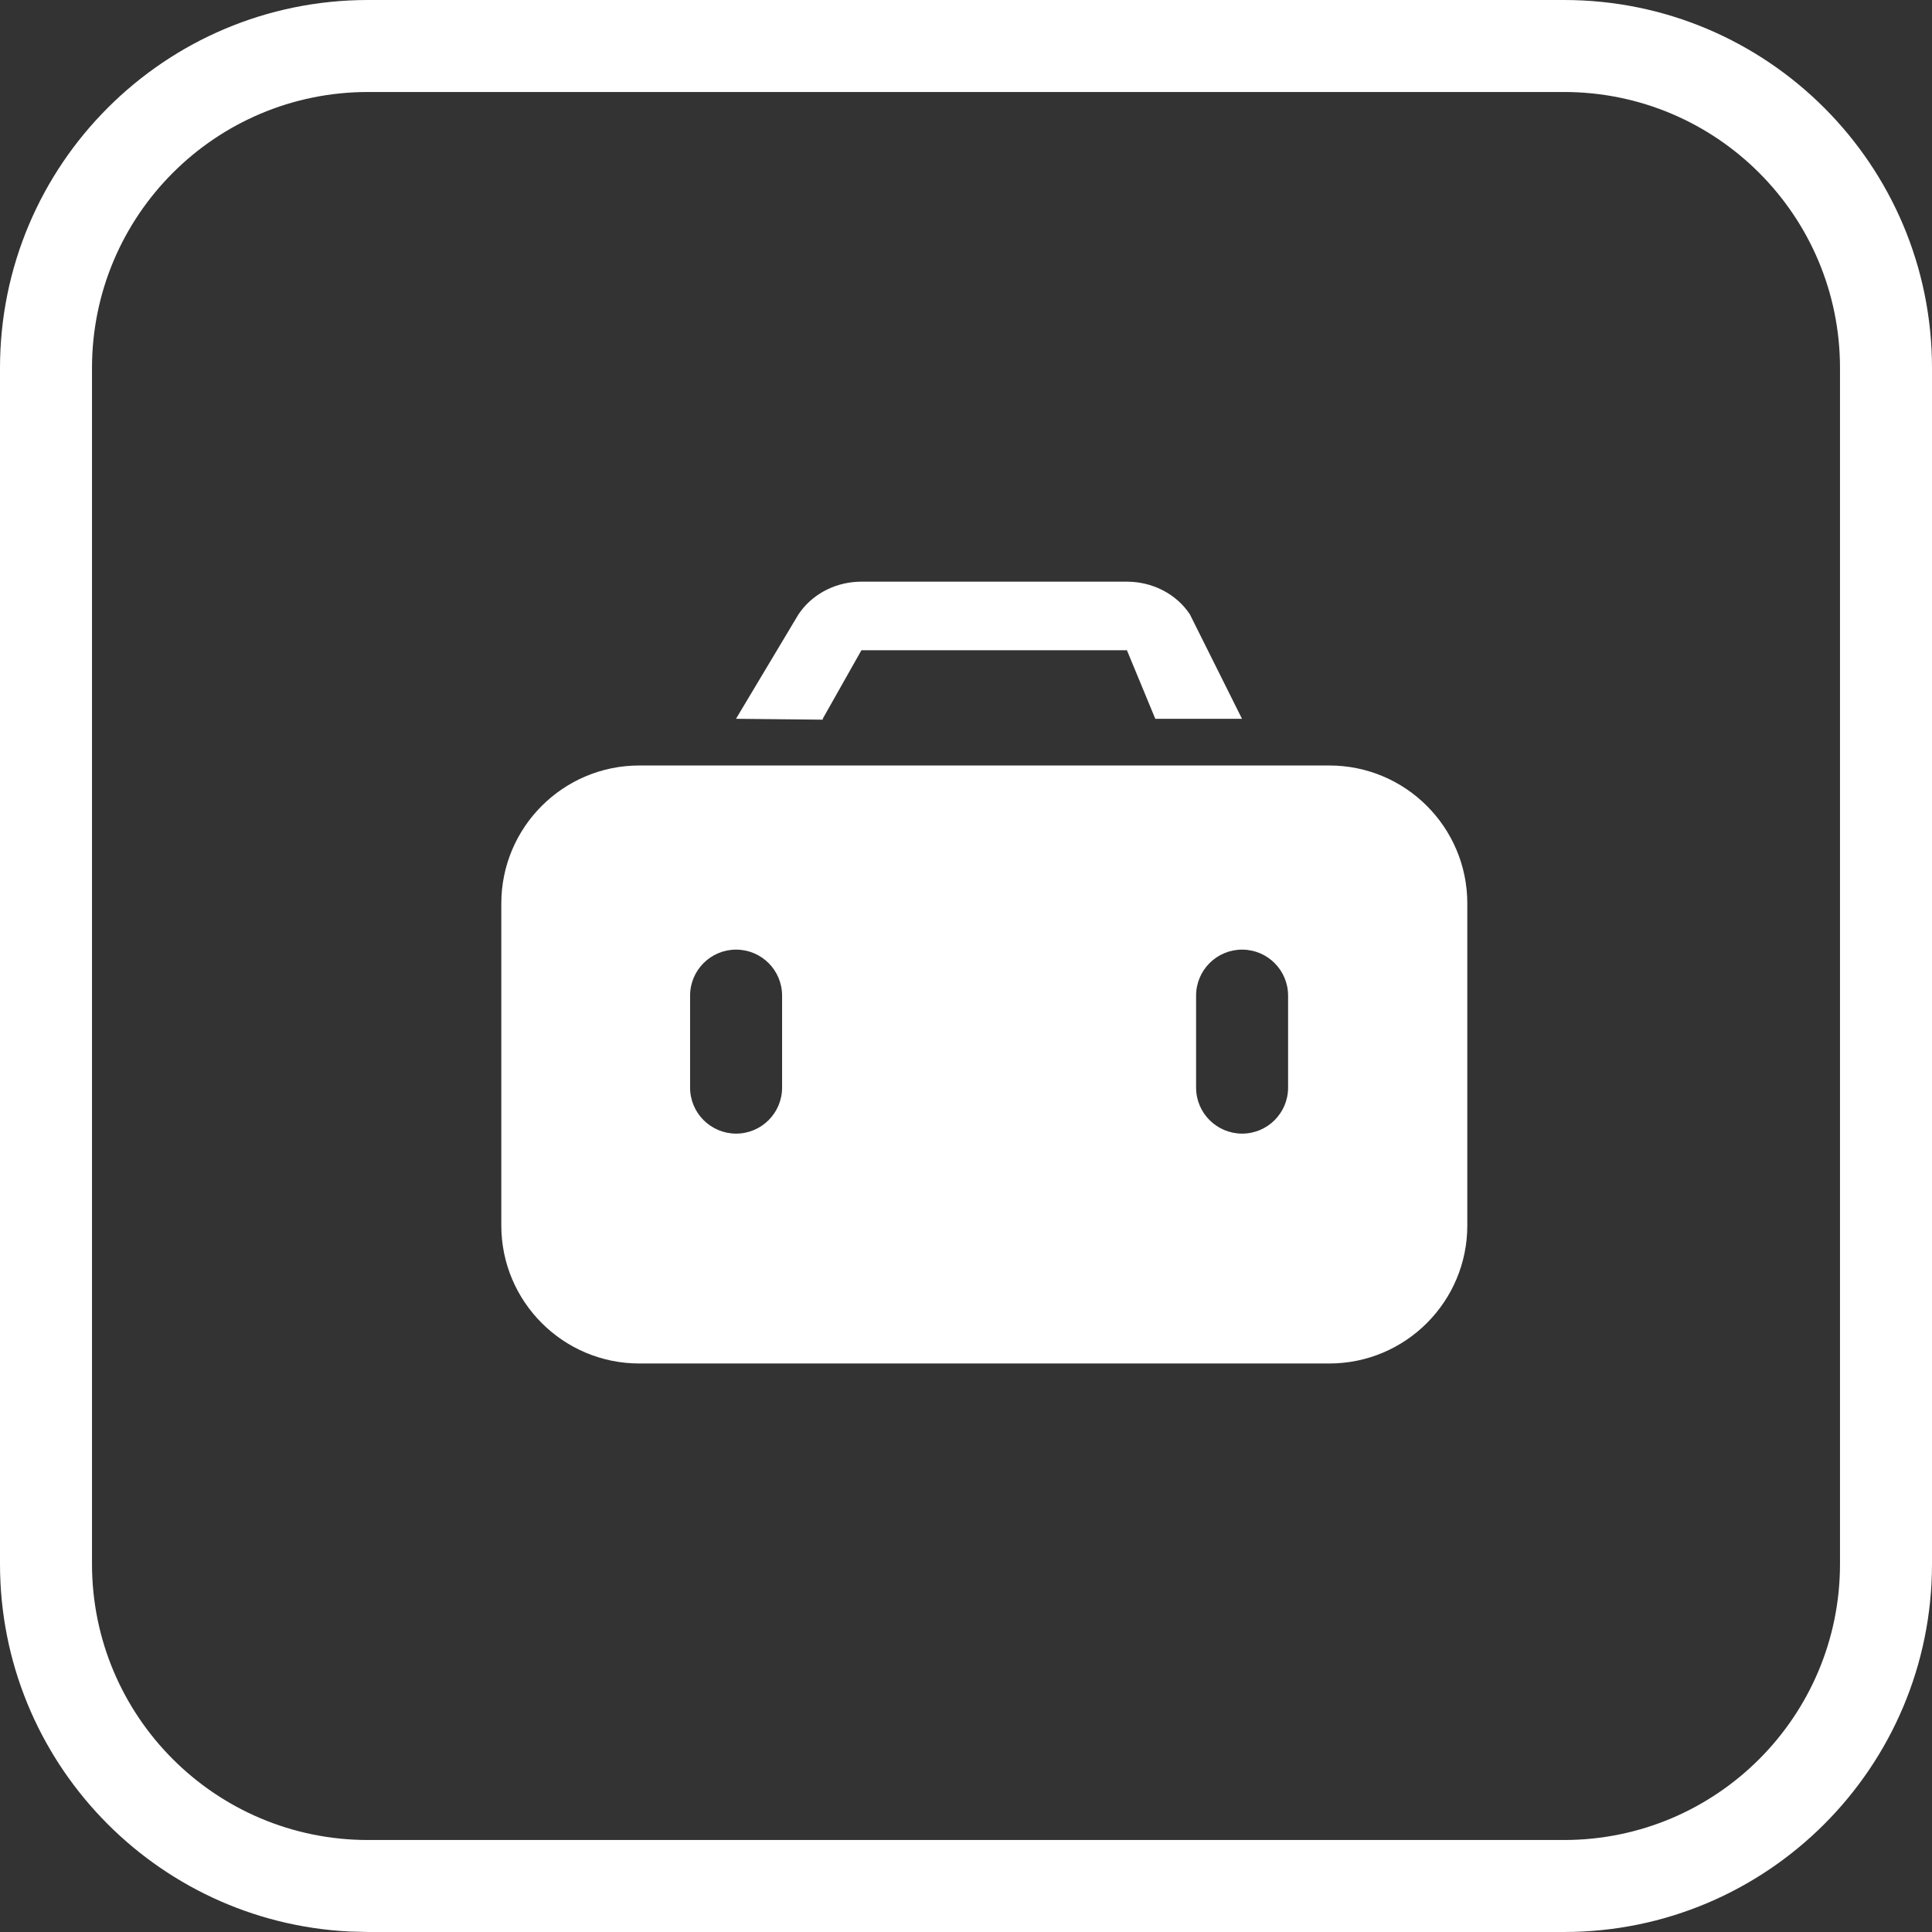
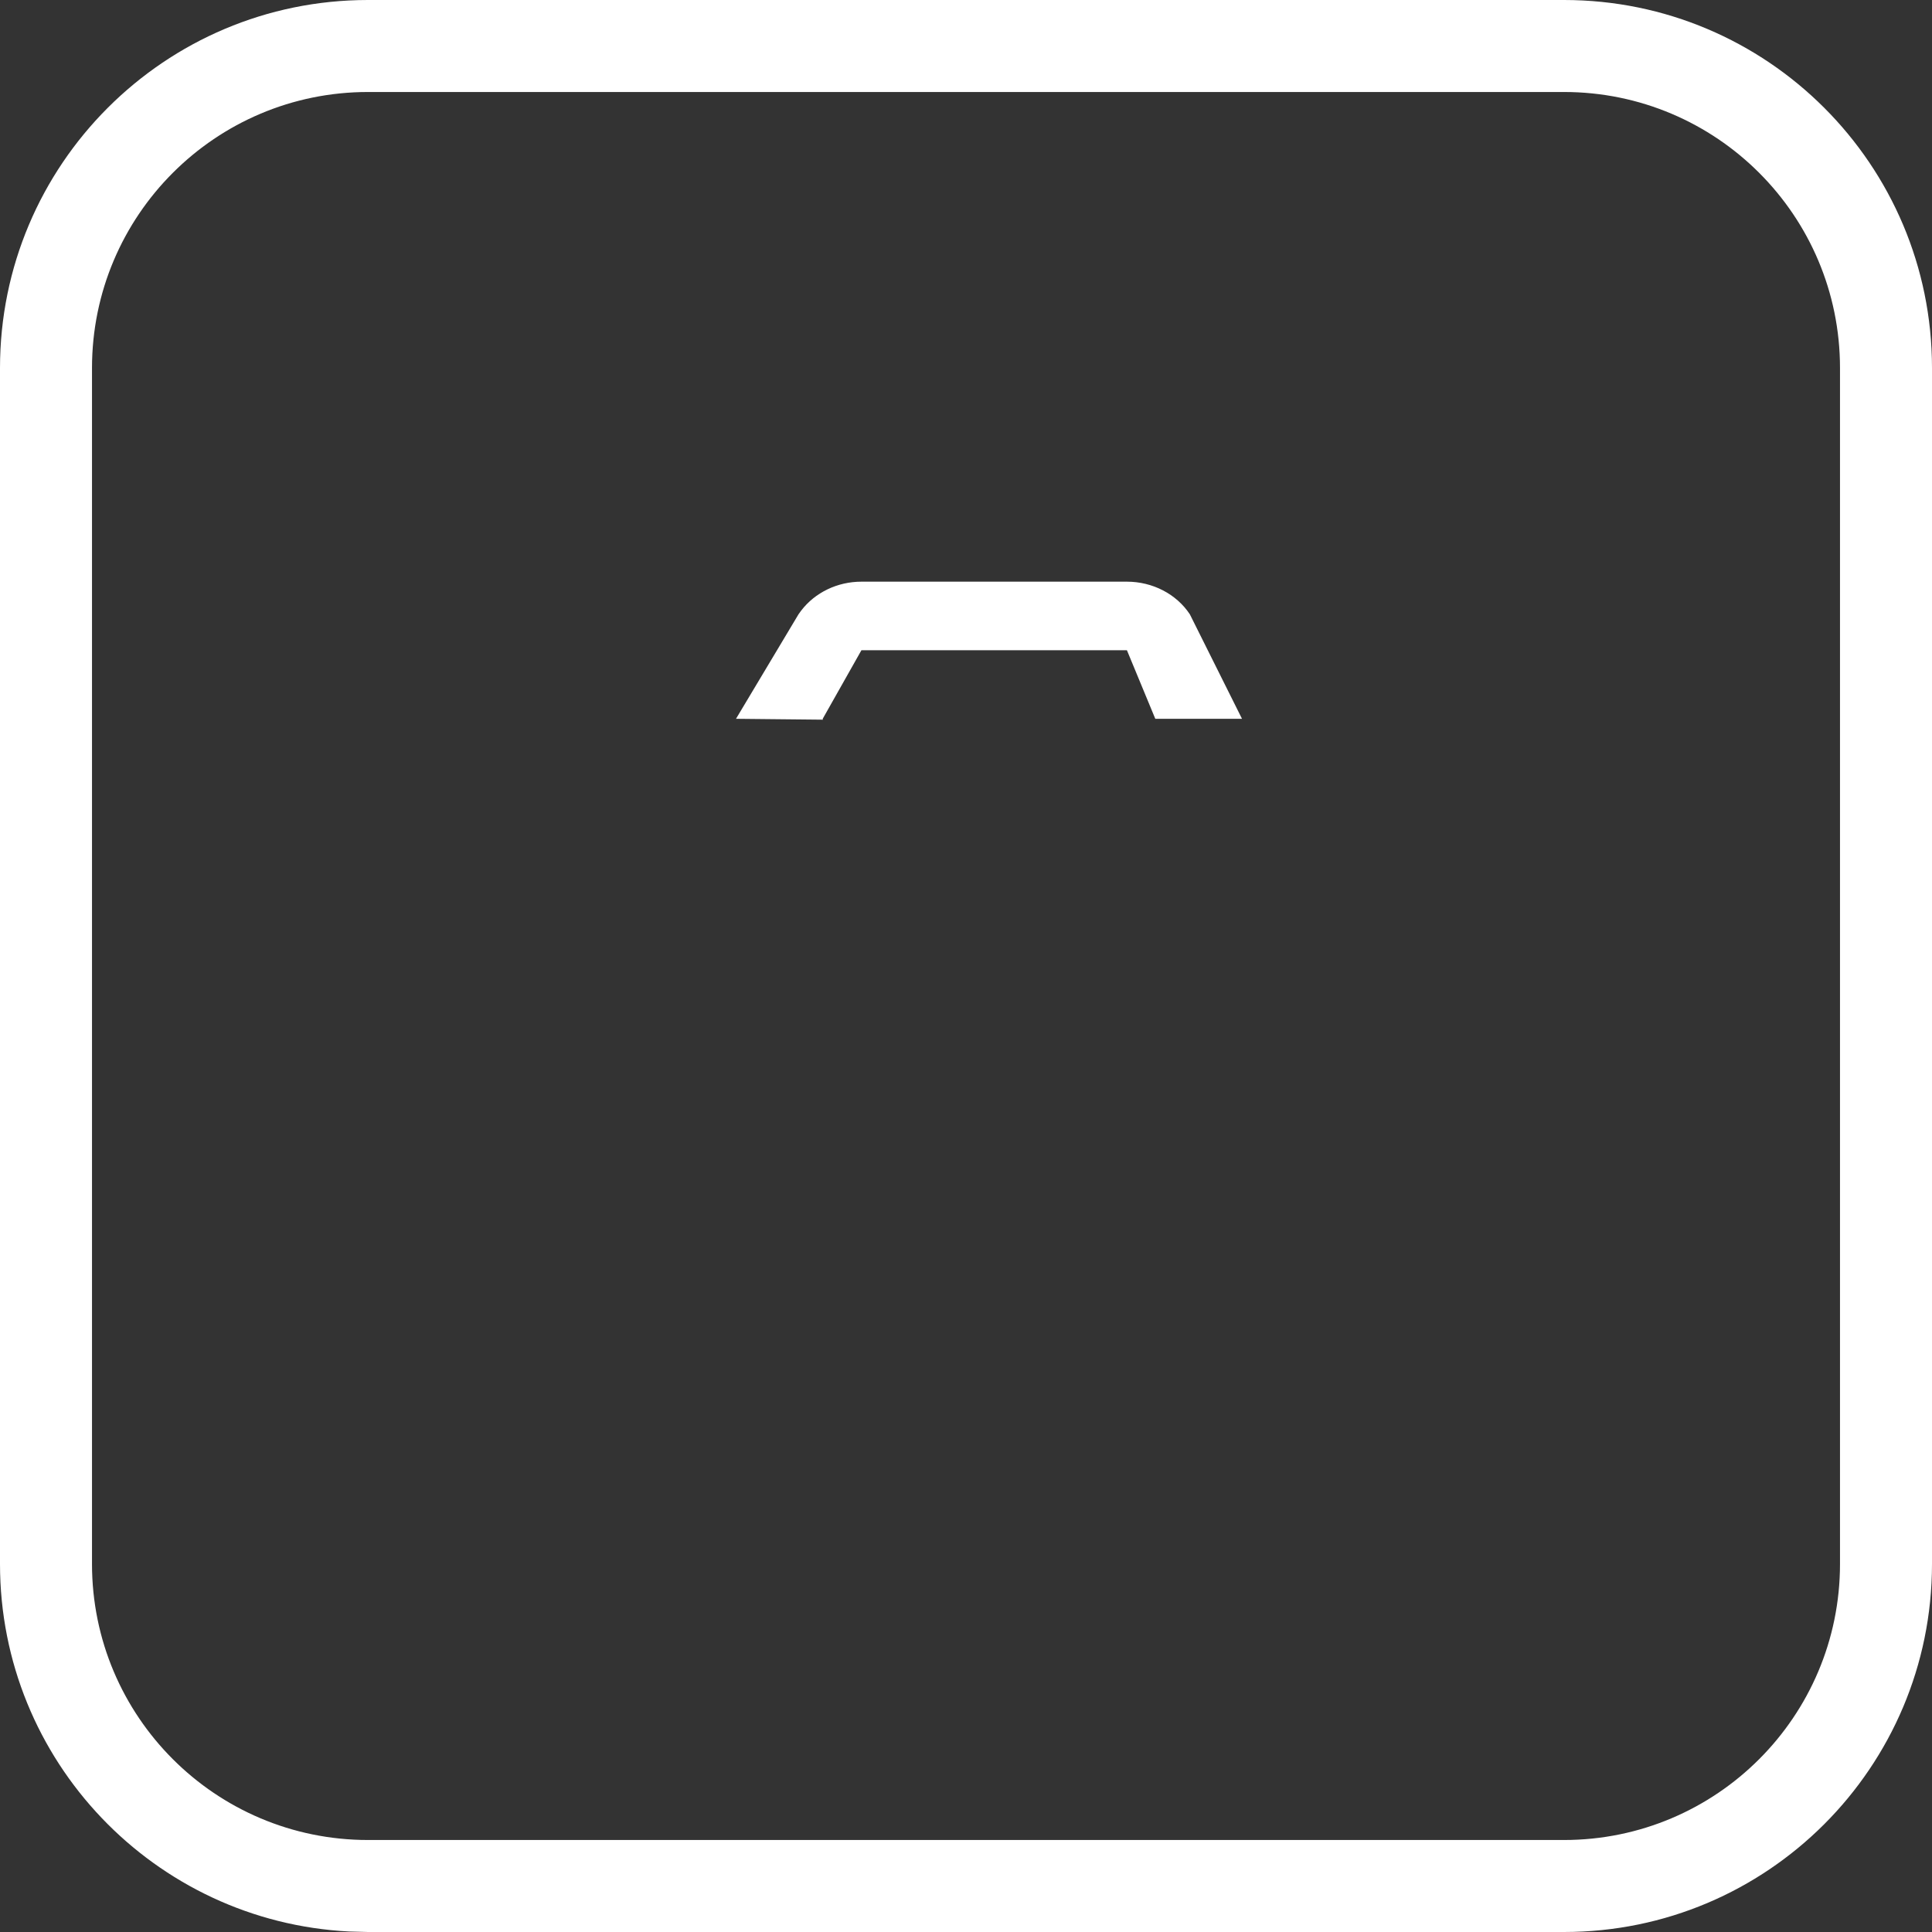
<svg xmlns="http://www.w3.org/2000/svg" width="42" height="42" viewBox="0 0 42 42" fill="none">
  <rect x="0" y="0" width="42" height="42" fill="#333333" stroke="none" />
  <path d="M34 40V42H8V40H34ZM40 34V8C40 4.686 37.314 2 34 2H8C4.686 2 2 4.686 2 8V34C2 37.314 4.686 40 8 40V42L7.588 41.989C3.361 41.775 0 38.28 0 34V8C0 3.582 3.582 0 8 0H34C38.418 0 42 3.582 42 8V34C42 38.418 38.418 42 34 42V40C37.314 40 40 37.314 40 34Z" fill="white" />
  <path d="M25.866 13.354L27 15.626H25.115L24.498 14.135H18.727L17.885 15.626L17.888 15.645L16 15.626L17.359 13.354L17.417 13.274C17.717 12.881 18.204 12.645 18.727 12.645H24.498C25.056 12.645 25.574 12.913 25.866 13.354Z" fill="white" />
-   <path d="M28.898 16.641C30.555 16.641 31.898 17.984 31.898 19.641V26.641C31.898 28.297 30.555 29.641 28.898 29.641H13.898C12.242 29.641 10.898 28.297 10.898 26.641V19.641C10.898 17.984 12.242 16.641 13.898 16.641H28.898ZM16.002 20.644C15.45 20.644 15.002 21.091 15.002 21.644V23.644C15.002 24.196 15.45 24.643 16.002 24.644C16.554 24.644 17.002 24.196 17.002 23.644V21.644C17.002 21.091 16.554 20.644 16.002 20.644ZM27.002 20.644C26.45 20.644 26.002 21.091 26.002 21.644V23.644C26.002 24.196 26.45 24.643 27.002 24.644C27.554 24.644 28.002 24.196 28.002 23.644V21.644C28.002 21.091 27.554 20.644 27.002 20.644Z" fill="white" />
</svg>